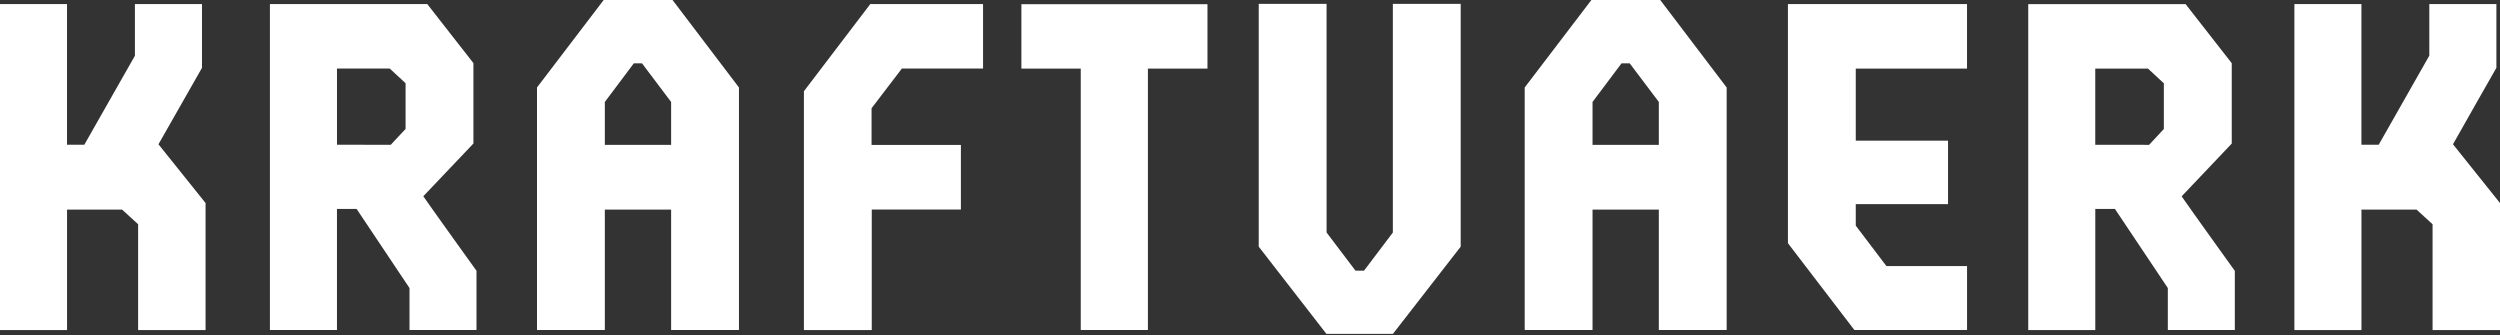
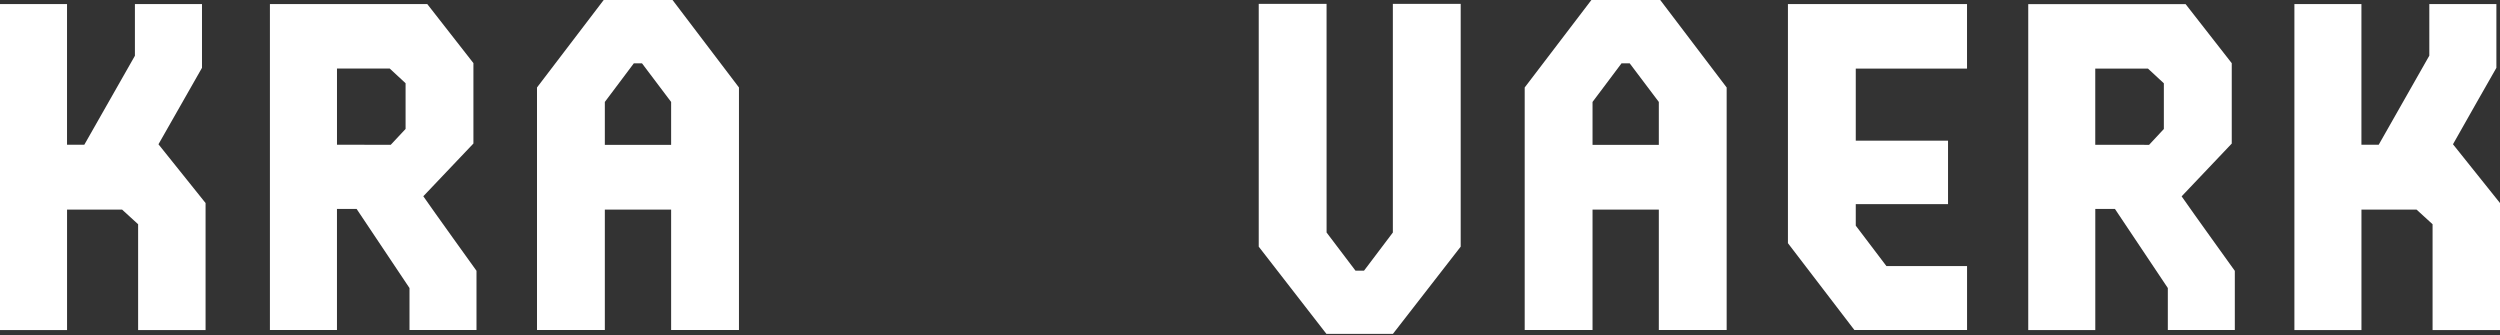
<svg xmlns="http://www.w3.org/2000/svg" height="67" viewBox="0 0 500 67" width="500">
  <rect x="0" y="0" width="500" height="67" fill="#333333" stroke="none" />
  <g fill="#fff">
    <path d="m134.507 0h-13.768l-13.339 17.496v48.506h13.567v-24.085h13.258v24.085h13.567v-48.506zm-.282 28.98h-13.258v-8.591l5.801-7.728h1.628l5.829 7.728z" />
-     <path d="m180.375 13.708h16.237v-12.894h-22.554l-13.274 17.431v47.768h13.567v-24.101h17.827v-12.932h-17.827-.038v-7.332z" />
    <path d="m278.57.776v45.727l-5.763 7.63h-1.709l-5.78-7.63-.005-45.727h-13.567v48.555l13.54 17.448h13.296l13.556-17.448v-48.555z" />
    <path d="m393.404 13.714v-12.9h-35.818v47.822l13.291 17.366h22.533v-12.791h-16.129l-6.127-8.081v-4.298h18.452v-12.704h-18.452v-14.414z" />
    <path d="m332.047 0h-13.768l-13.339 17.496v48.506h13.567v-24.085h13.258v24.085h13.567v-48.506zm-.282 28.98h-13.258v-8.591l5.801-7.728h1.628l5.829 7.728z" />
    <path d="m436.326 39.269 10.024-10.555v-16.075l-9.226-11.809h-31.476v65.188h13.41v-24.231h3.929l10.577 15.82v8.39h13.399v-11.825s-8.721-12.124-10.637-14.902zm-8.488-10.311h-8.786v-15.233h10.55l3.169 2.936v9.139l-2.958 3.175z" />
    <path d="m84.66 39.253 10.024-10.55v-16.08l-9.226-11.804h-31.476v65.183h13.41v-24.215h3.929l10.577 15.82v8.39h13.399v-11.842s-8.721-12.118-10.637-14.902zm-17.263-10.311v-15.233h10.55l3.169 2.936v9.144l-2.969 3.175z" />
-     <path d="m490.595 28.855c.939-1.72 8.683-15.288 8.683-15.288v-12.748h-13.415v10.311l-10.121 17.817h-3.457v-28.128h-13.405v65.199h13.41v-24.096h11.022l3.202 2.925v21.165h13.486v-25.403s-9.155-11.44-9.405-11.755z" />
+     <path d="m490.595 28.855c.939-1.72 8.683-15.288 8.683-15.288v-12.748h-13.415v10.311l-10.121 17.817h-3.457v-28.128h-13.405v65.199h13.41v-24.096h11.022l3.202 2.925v21.165h13.486v-25.403s-9.155-11.44-9.405-11.755" />
    <path d="m26.983 11.152-10.121 17.795h-3.457v-28.128h-13.405v65.199h13.41v-24.096h11.011l3.202 2.925v21.165h13.491v-25.403s-9.15-11.44-9.421-11.755c.961-1.72 8.705-15.288 8.705-15.288v-12.748h-13.415" />
-     <path d="m204.281 13.714h11.869v52.289h13.432v-52.289h11.912v-12.878h-37.213z" />
  </g>
</svg>